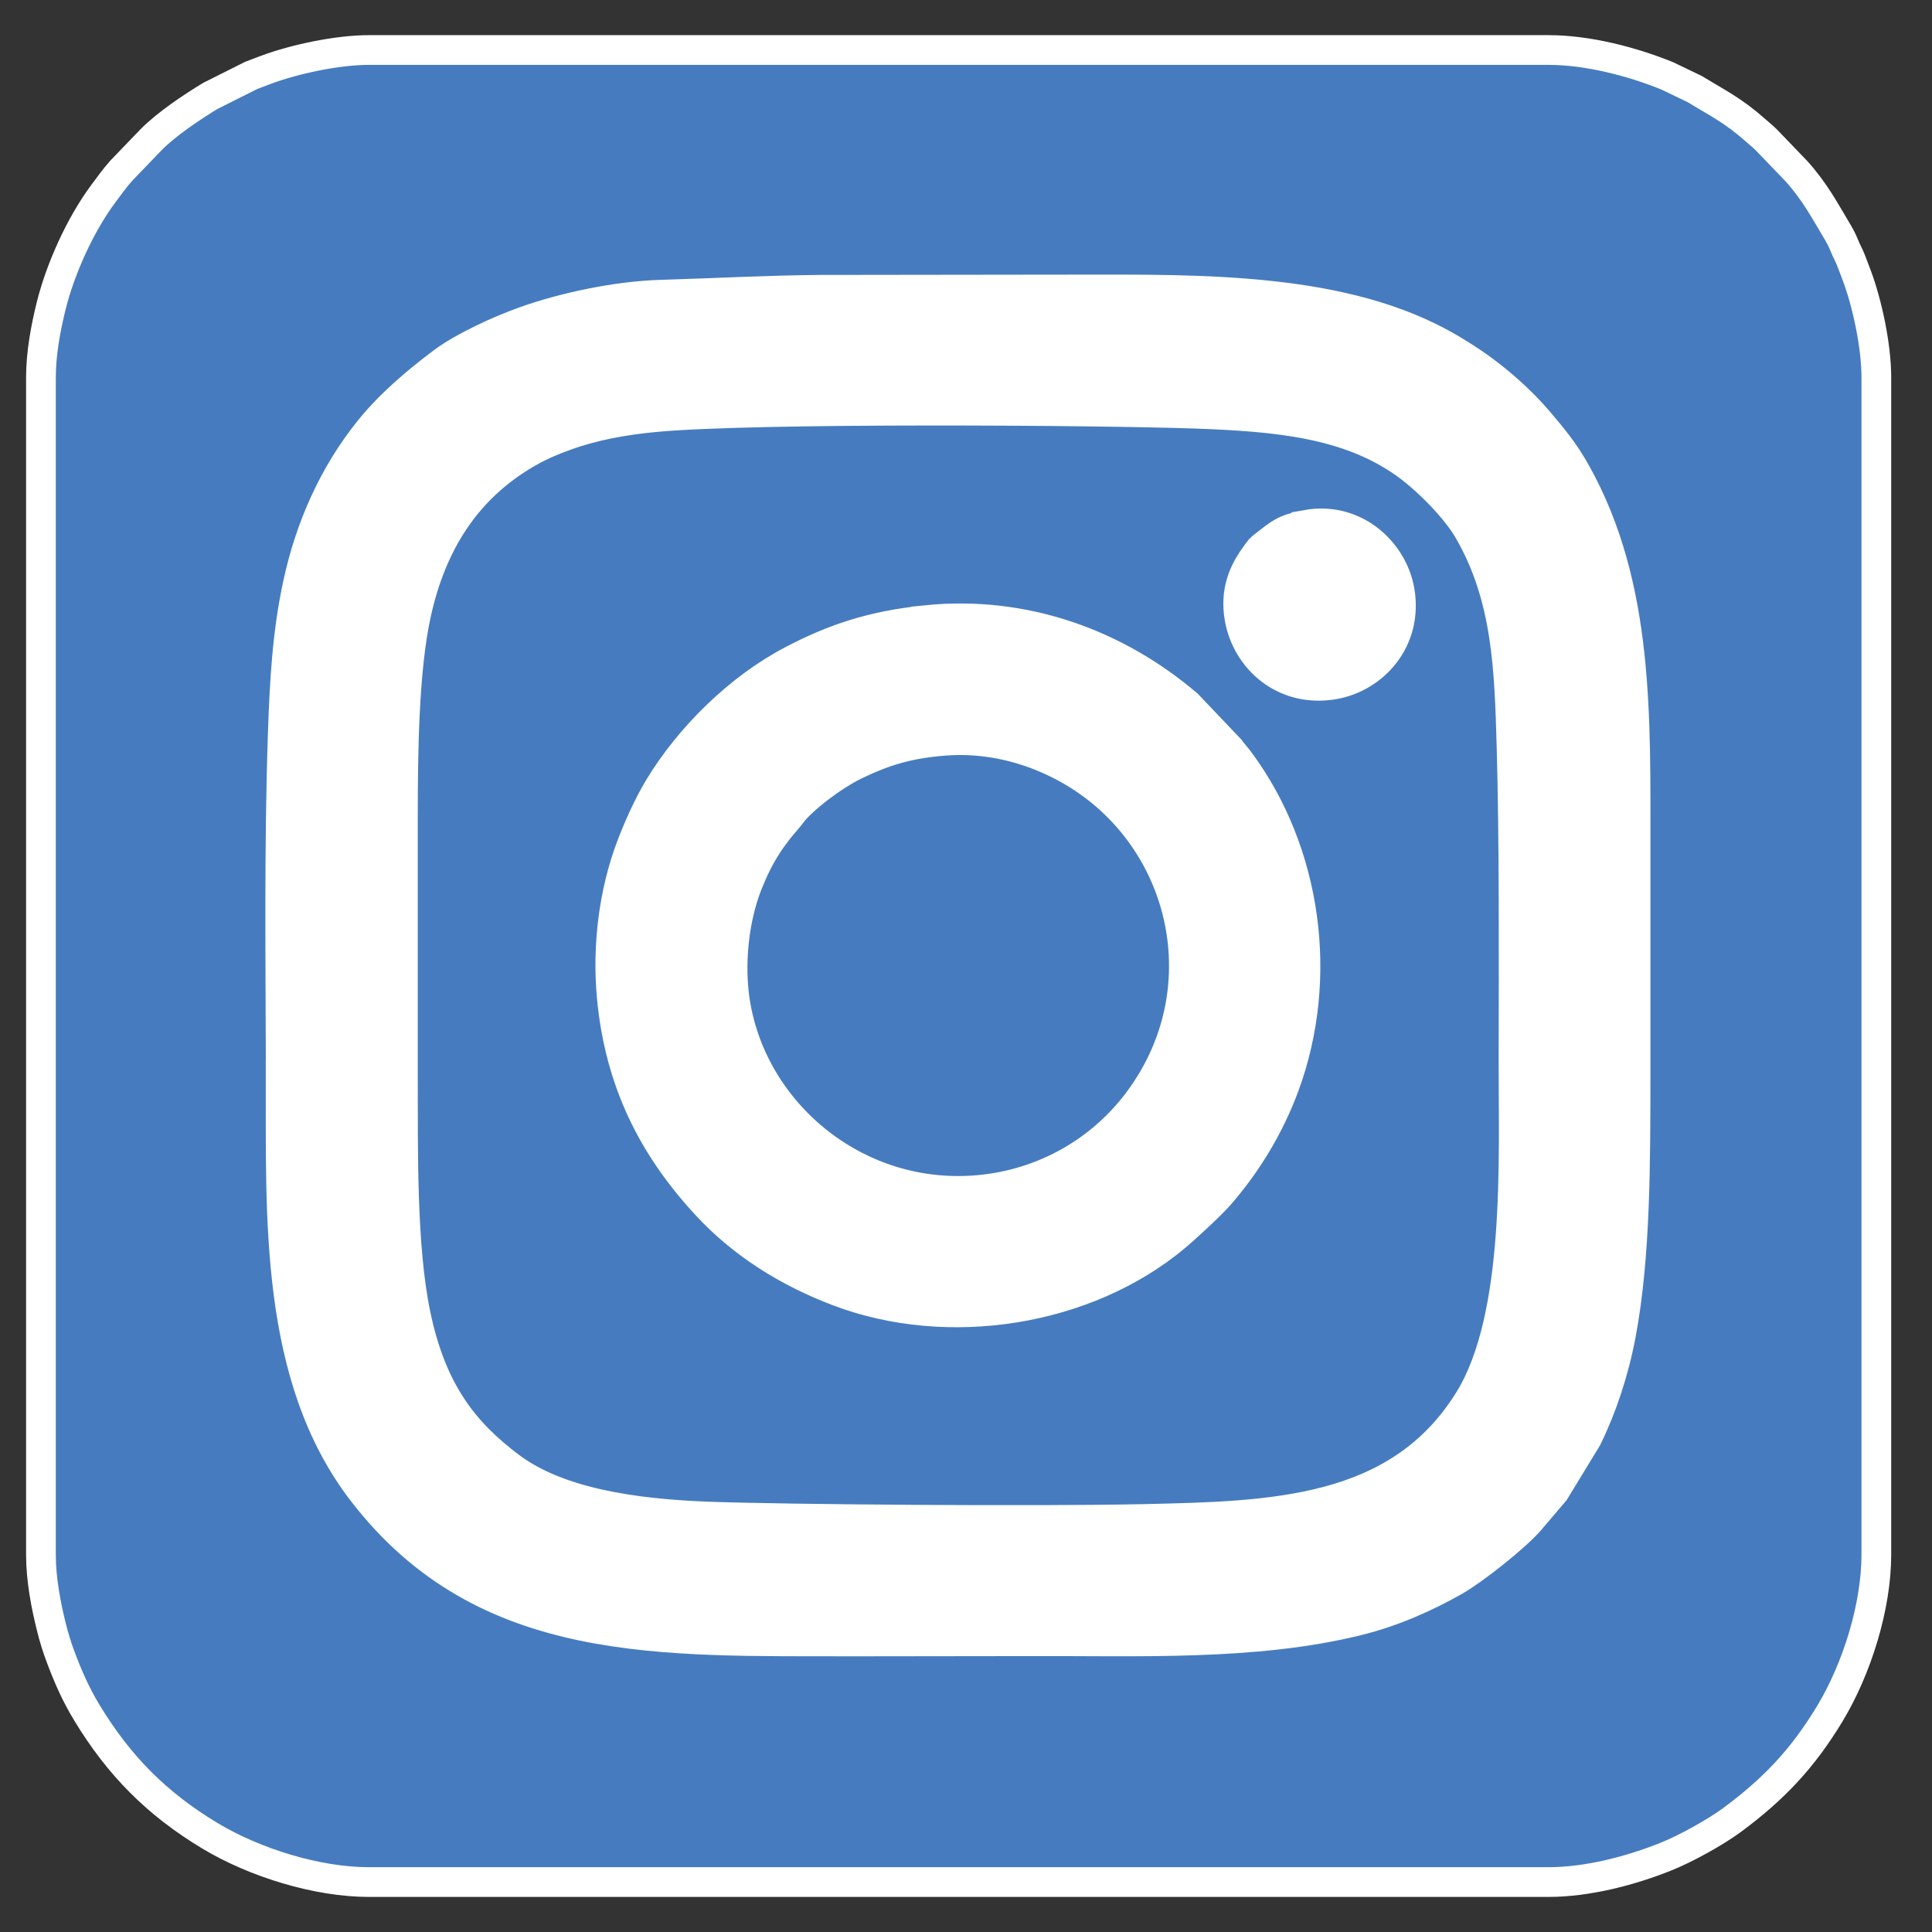
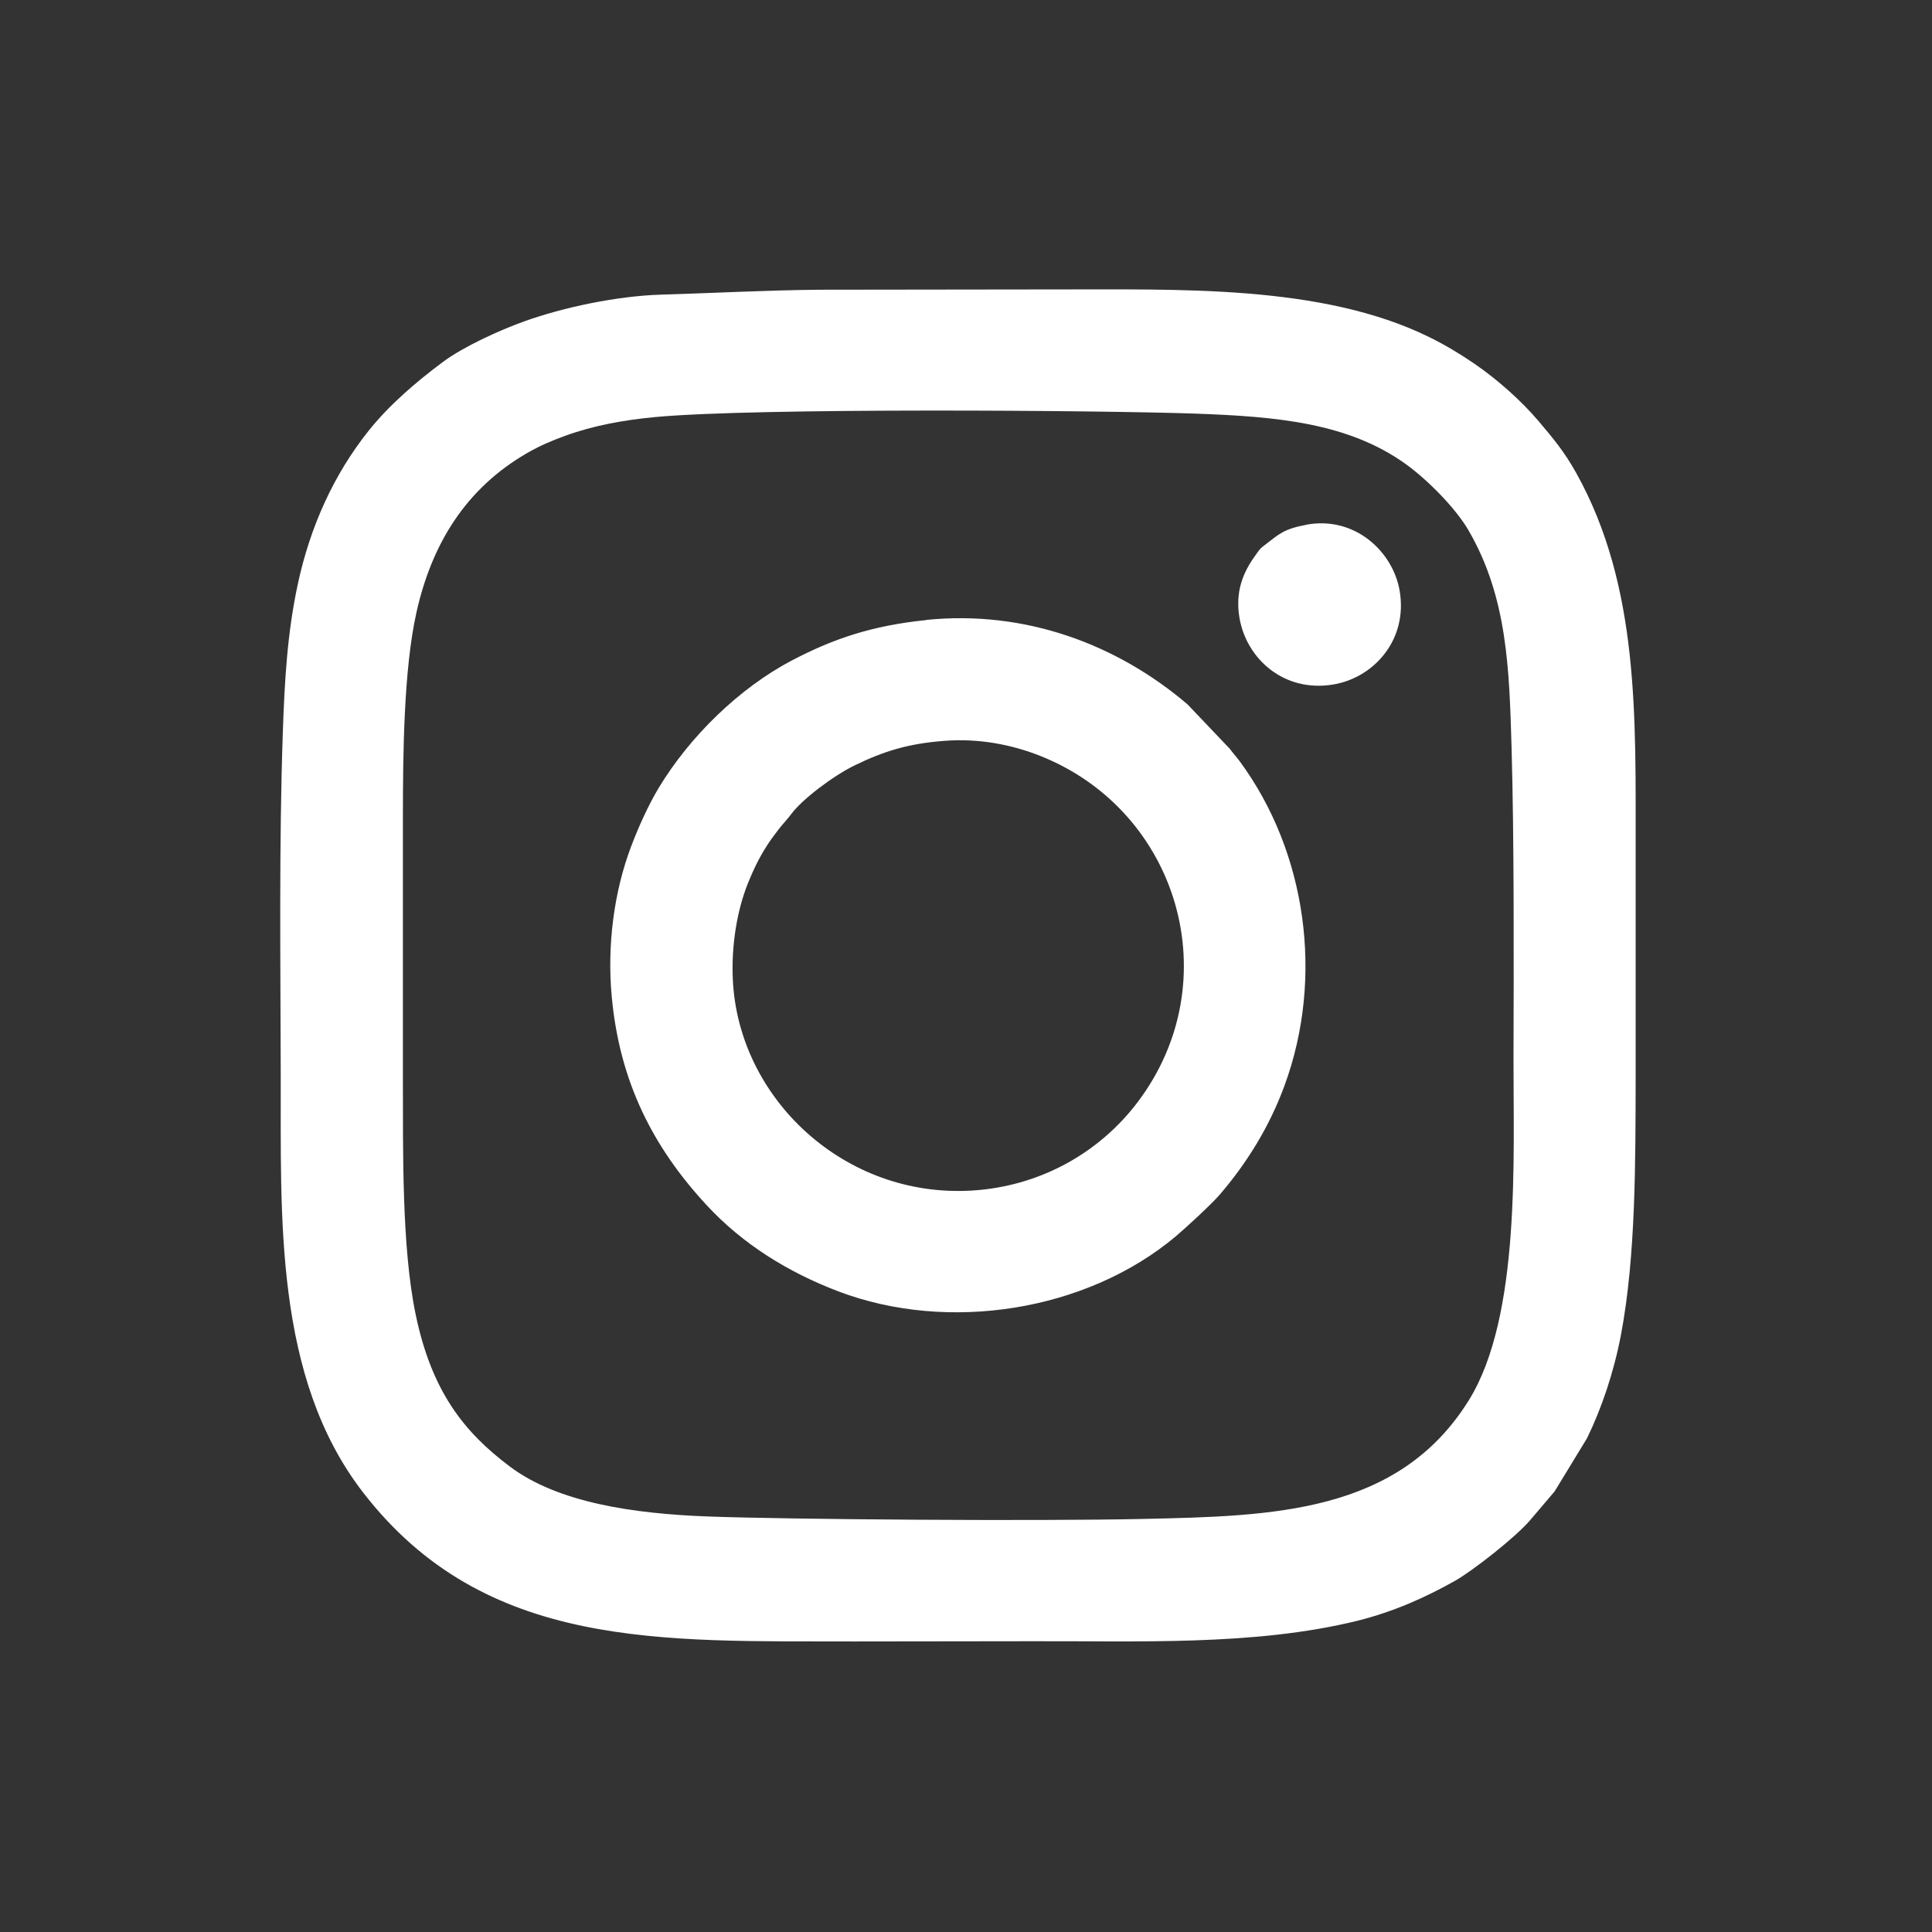
<svg xmlns="http://www.w3.org/2000/svg" id="Layer_1" data-name="Layer 1" viewBox="0 0 260 260">
  <rect x="0" y="0" width="260" height="260" fill="#333333" stroke="none" />
  <defs>
    <style>
      .cls-1 {
        fill: #fff;
      }

      .cls-1, .cls-2 {
        fill-rule: evenodd;
      }

      .cls-2 {
        fill: #467cbf;
        stroke: #fff;
        stroke-miterlimit: 10;
        stroke-width: 4px;
      }
    </style>
  </defs>
-   <path class="cls-2" d="M37.78,144.63c-.03-15.29-.24-30.82.28-46.02.24-7.02.6-13.44,2.03-20.05,1.67-7.74,4.86-14.75,9.51-20.57,2.8-3.51,6.4-6.57,9.99-9.26,2.77-2.07,7.62-4.28,10.98-5.48,5.18-1.86,12.4-3.42,18.41-3.59,7.17-.21,14.18-.6,21.41-.66l31.45-.04c16.52.04,35.99-.72,50.52,6.43,2.23,1.1,4.13,2.26,6.01,3.54,3.06,2.08,6.34,4.99,8.69,7.76,1.95,2.31,3.45,4.09,5.05,6.96,8.54,15.3,7.97,33.04,8,50.59v30.57c-.03,11.19.05,24.17-1.99,34.89-.94,4.95-2.56,9.79-4.56,13.86l-4.36,7.15-3.25,3.82c-1.88,2.25-7.73,6.84-10.19,8.23-3.87,2.18-8.21,4.15-13.08,5.35-13.85,3.43-29.75,2.7-44.13,2.76l-23.55.03c-25.81-.08-49.73,1.23-66.17-20.08-11.99-15.54-11.01-37.14-11.06-56.19h0ZM5.51,50.78v158.45c0,3.35.69,6.85,1.38,9.63.36,1.46.78,2.84,1.28,4.15,1,2.67,2.03,5.02,3.53,7.49,4.31,7.11,9.39,12.24,16.53,16.54,6.06,3.65,14.47,6.24,21.42,6.24h158.73c5.27,0,11.1-1.53,15.83-3.43,2.67-1.07,6.66-3.28,8.89-4.93,5.62-4.16,9.51-8.27,13.16-14.32,3.65-6.05,6.25-14.42,6.25-21.38V50.78c0-4.24-1.23-9.99-2.66-13.78-.23-.61-.53-1.42-.77-2.02-.3-.74-.57-1.18-.87-1.92-.24-.6-.51-1.15-.87-1.76-1.82-3.04-3.06-5.44-5.57-8.25l-4.03-4.19c-.57-.57-.9-.8-1.48-1.32-3.05-2.71-5.08-3.65-8.24-5.58l-3.67-1.76c-4.73-1.92-10.68-3.47-15.95-3.47H49.64c-4.26,0-10.02,1.24-13.81,2.65-.61.23-1.42.53-2.03.77l-5.48,2.75c-2.53,1.53-5.88,3.78-7.96,5.87l-4.03,4.19c-.92,1.03-1.63,2.04-2.45,3.14-3.08,4.15-5.74,10.03-6.99,15.05-.69,2.78-1.38,6.29-1.38,9.63h0ZM124.62,83.45c13.34-1.36,25.71,3.27,35.19,11.36l5.7,5.99c.45.62.86,1.04,1.31,1.65,9.04,12.23,11.36,29.12,6.07,43.58-1.06,2.89-2.36,5.53-3.78,7.9-1.59,2.65-3.16,4.74-4.9,6.78-1.12,1.31-4.59,4.52-5.99,5.69-12,10.07-30.6,13.02-45.42,7.39-6.74-2.56-12.83-6.33-17.7-11.59-7.24-7.82-11.7-16.62-12.77-28.02-.65-6.99.32-14.21,2.59-20.22,1.02-2.7,2.37-5.67,3.74-7.94,4.14-6.87,10.83-13.42,17.91-17.13,5.62-2.95,10.82-4.7,18.05-5.43h0ZM175.81,70.62c6.5-1.19,11.61,3.58,12.54,8.84,1.17,6.63-3.44,11.73-8.88,12.66-6.71,1.14-11.71-3.48-12.66-8.91-.64-3.65.53-6.26,2.15-8.48.66-.9.52-.81,1.35-1.45,1.8-1.37,2.42-2.09,5.5-2.65h0ZM54.22,145.12c.03,9.69-.18,22.57,1.7,31.7,2.16,10.49,6.59,15.95,12.68,20.54,6.53,4.92,16.81,6.36,26.64,6.73,10.59.39,44.36.64,58.62.33,17.35-.39,34.36-.71,43.84-16.02,6.98-11.28,5.95-32.7,5.98-45.9.03-12.85.09-29.74-.26-41.91-.3-10.43-.54-20.17-5.8-29.22-1.77-3.05-5.64-6.91-8.5-8.95-7.71-5.49-17.24-6.36-28.35-6.75-12.55-.44-58.99-.8-72.53.46-4.3.4-8.38,1.15-12.13,2.51-1.91.69-3.42,1.33-5.1,2.3-8.31,4.76-12.92,12.25-14.98,21.55-1.72,7.74-1.8,19.17-1.81,27.47v35.17h0ZM98.62,131.81c.73,15.96,14.99,29.44,32.18,28.4,9.02-.55,17.06-4.96,22.3-11.9,12.29-16.26,5.57-39.15-13.07-46.58-3.86-1.54-8.29-2.4-12.93-2.04-4.9.38-8.15,1.4-12.02,3.27-2.97,1.44-7.09,4.57-8.58,6.56-.52.7-1.16,1.36-1.71,2.07-.52.68-1.09,1.43-1.58,2.2-1.01,1.58-1.77,3.12-2.54,5.02-1.51,3.75-2.26,8.48-2.05,12.99h0Z" />
  <path class="cls-1" d="M54.22,145.12v-35.17c.01-8.3.09-19.72,1.81-27.47,2.06-9.29,6.67-16.78,14.98-21.55,1.68-.96,3.19-1.61,5.1-2.3,3.75-1.36,7.83-2.11,12.13-2.51,13.55-1.26,59.98-.9,72.53-.46,11.12.39,20.64,1.25,28.35,6.75,2.86,2.04,6.73,5.9,8.5,8.95,5.26,9.04,5.49,18.78,5.8,29.22.35,12.17.3,29.06.26,41.91-.03,13.2,1,34.61-5.98,45.9-9.48,15.31-26.49,15.64-43.84,16.02-14.26.32-48.03.07-58.62-.33-9.83-.37-20.11-1.81-26.64-6.73-6.09-4.58-10.52-10.04-12.68-20.54-1.88-9.13-1.67-22.02-1.7-31.7h0ZM37.78,144.63c.05,19.04-.93,40.65,11.06,56.19,16.44,21.31,40.36,20,66.17,20.08l23.55-.03c14.38-.06,30.28.67,44.13-2.76,4.87-1.21,9.21-3.17,13.08-5.35,2.47-1.39,8.31-5.98,10.19-8.23l3.25-3.82,4.36-7.15c1.99-4.07,3.61-8.91,4.56-13.86,2.04-10.72,1.96-23.7,1.99-34.89v-30.57c-.02-17.55.54-35.29-8-50.59-1.6-2.87-3.1-4.65-5.05-6.96-2.35-2.78-5.63-5.68-8.69-7.77-1.88-1.28-3.78-2.44-6.01-3.54-14.53-7.16-34-6.39-50.52-6.43l-31.45.04c-7.23.06-14.23.45-21.41.66-6.02.18-13.23,1.73-18.42,3.59-3.35,1.2-8.2,3.41-10.98,5.48-3.59,2.68-7.19,5.75-9.99,9.26-4.65,5.83-7.84,12.83-9.51,20.57-1.43,6.62-1.79,13.04-2.03,20.05-.52,15.2-.31,30.73-.28,46.02h0ZM98.62,131.81c-.21-4.51.54-9.24,2.05-12.99.77-1.9,1.53-3.44,2.54-5.02.49-.77,1.06-1.52,1.58-2.2.55-.71,1.19-1.37,1.71-2.07,1.49-1.99,5.61-5.12,8.58-6.56,3.86-1.87,7.12-2.9,12.02-3.27,4.64-.36,9.08.51,12.93,2.04,18.63,7.43,25.36,30.32,13.07,46.58-5.25,6.94-13.28,11.35-22.3,11.9-17.19,1.04-31.45-12.43-32.18-28.4h0ZM124.62,83.45c-7.22.74-12.43,2.48-18.05,5.43-7.08,3.71-13.77,10.26-17.91,17.13-1.37,2.27-2.72,5.24-3.74,7.94-2.27,6.01-3.25,13.23-2.59,20.22,1.06,11.41,5.53,20.2,12.77,28.02,4.87,5.26,10.96,9.02,17.7,11.59,14.81,5.63,33.42,2.68,45.42-7.39,1.39-1.17,4.87-4.38,5.99-5.69,1.73-2.04,3.3-4.13,4.9-6.78,1.42-2.36,2.73-5.01,3.78-7.9,5.29-14.46,2.96-31.35-6.07-43.59-.45-.61-.86-1.03-1.31-1.65l-5.7-5.99c-9.48-8.09-21.85-12.72-35.19-11.36h0ZM175.81,70.62c-3.08.57-3.7,1.28-5.5,2.65-.83.63-.7.55-1.35,1.45-1.62,2.22-2.78,4.83-2.15,8.48.95,5.43,5.95,10.05,12.66,8.91,5.43-.93,10.04-6.02,8.88-12.66-.93-5.26-6.04-10.03-12.54-8.84h0Z" />
</svg>